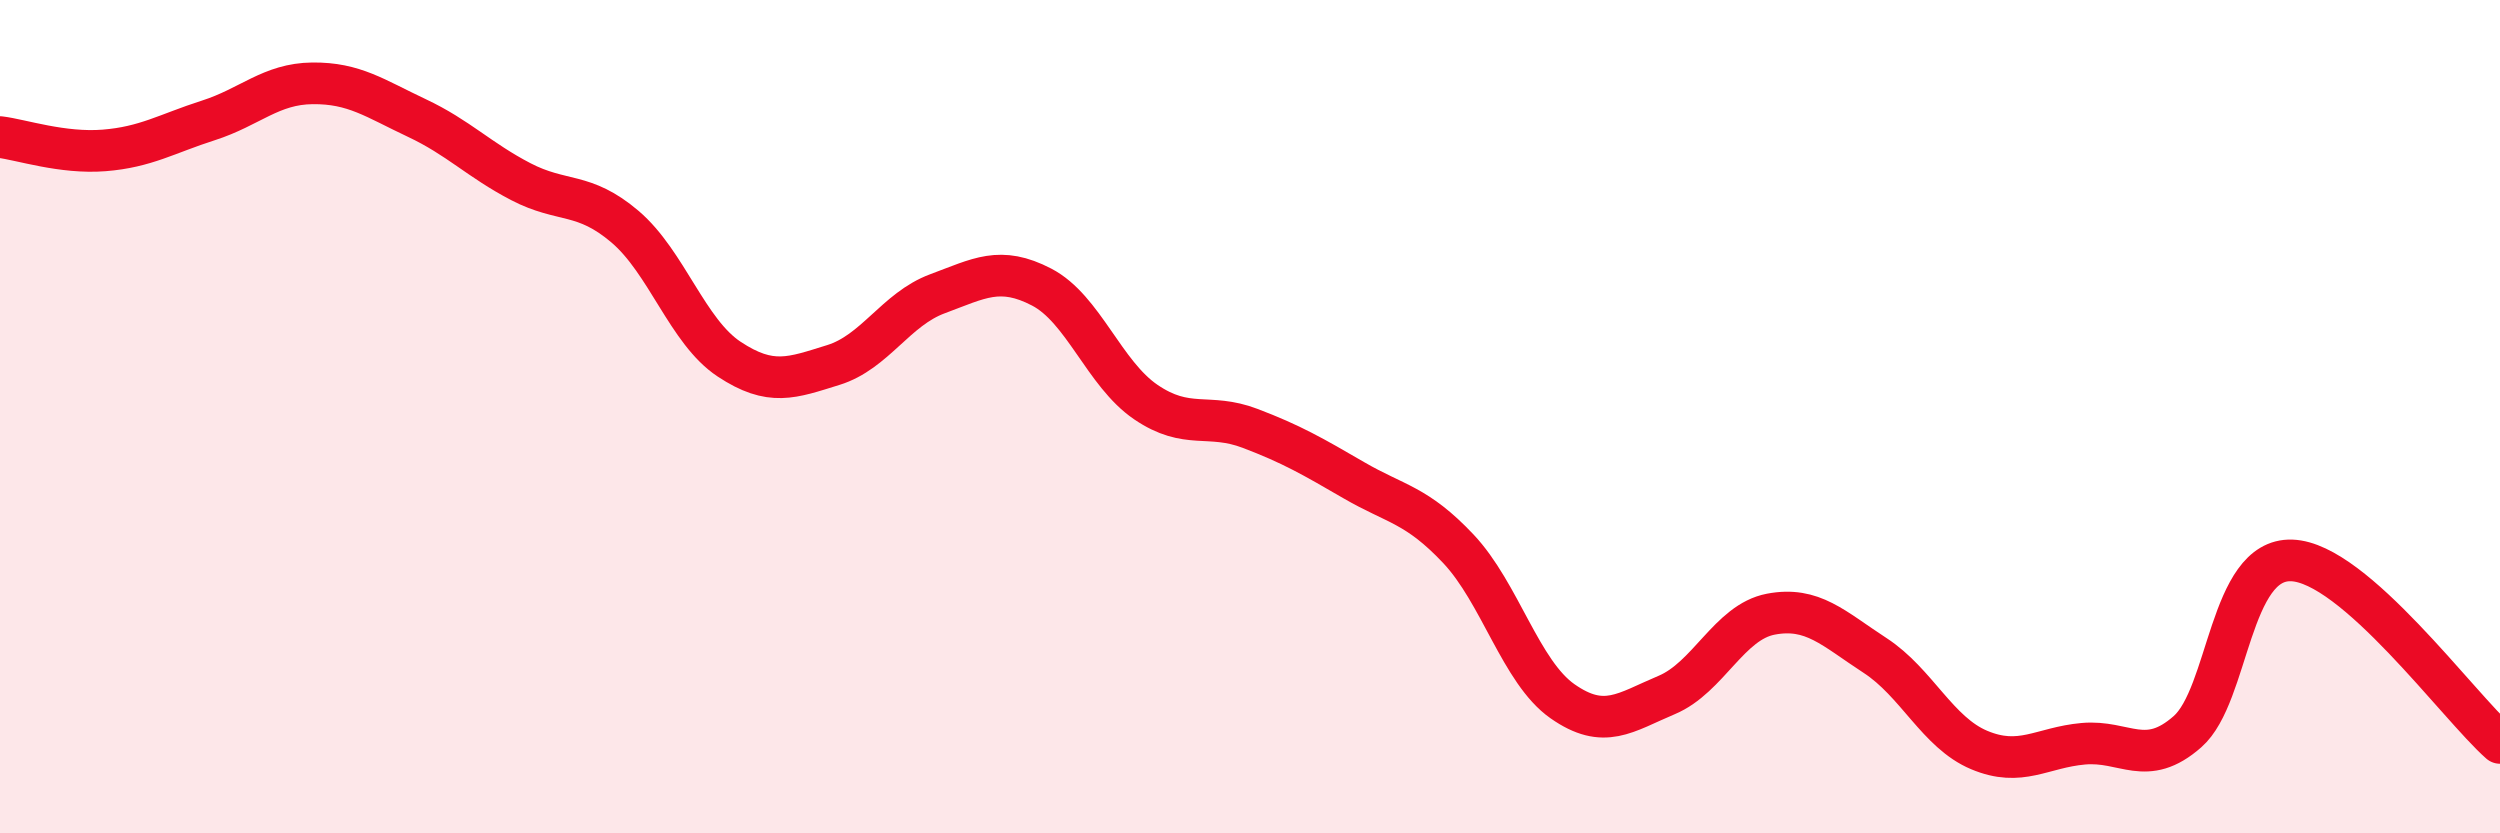
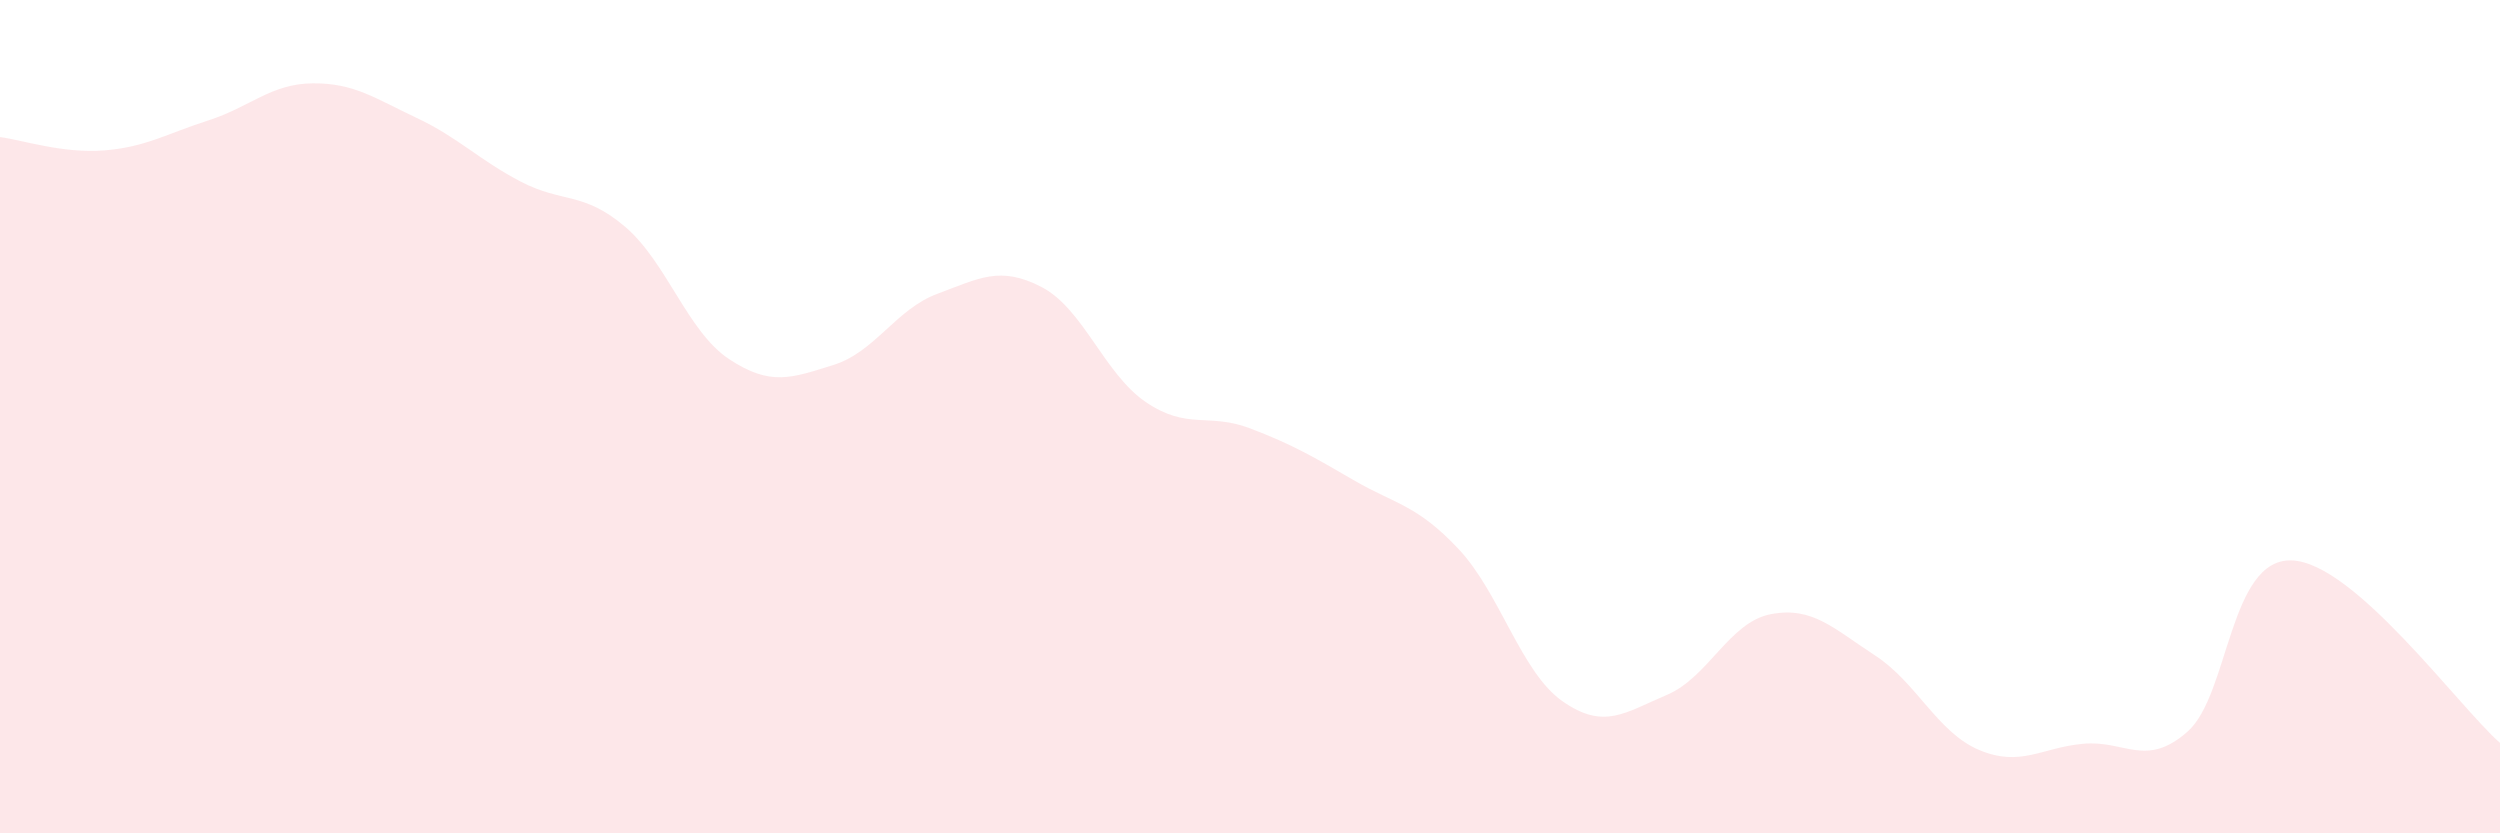
<svg xmlns="http://www.w3.org/2000/svg" width="60" height="20" viewBox="0 0 60 20">
  <path d="M 0,3.29 C 0.5,3.35 1.5,3.69 2.5,3.61 C 3.5,3.53 4,3.21 5,2.89 C 6,2.57 6.5,2.01 7.5,2 C 8.5,1.99 9,2.36 10,2.83 C 11,3.3 11.5,3.84 12.5,4.36 C 13.5,4.88 14,4.59 15,5.44 C 16,6.29 16.5,7.96 17.5,8.62 C 18.5,9.28 19,9.07 20,8.76 C 21,8.45 21.5,7.42 22.5,7.05 C 23.5,6.68 24,6.37 25,6.89 C 26,7.41 26.5,8.97 27.5,9.65 C 28.5,10.33 29,9.9 30,10.28 C 31,10.66 31.5,10.95 32.5,11.53 C 33.5,12.11 34,12.11 35,13.17 C 36,14.23 36.5,16.13 37.5,16.83 C 38.5,17.53 39,17.1 40,16.68 C 41,16.26 41.5,14.93 42.5,14.74 C 43.5,14.55 44,15.08 45,15.73 C 46,16.38 46.5,17.58 47.5,18 C 48.5,18.42 49,17.94 50,17.85 C 51,17.76 51.5,18.44 52.5,17.56 C 53.5,16.68 53.5,13.4 55,13.45 C 56.5,13.5 59,16.95 60,17.83L60 20L0 20Z" fill="#EB0A25" opacity="0.1" stroke-linecap="round" stroke-linejoin="round" />
-   <path d="M 0,3.29 C 0.5,3.35 1.5,3.69 2.5,3.61 C 3.5,3.53 4,3.21 5,2.89 C 6,2.57 6.5,2.01 7.5,2 C 8.5,1.99 9,2.36 10,2.83 C 11,3.3 11.5,3.84 12.5,4.36 C 13.5,4.88 14,4.59 15,5.44 C 16,6.29 16.5,7.96 17.5,8.62 C 18.5,9.28 19,9.07 20,8.76 C 21,8.45 21.5,7.42 22.5,7.05 C 23.5,6.68 24,6.37 25,6.89 C 26,7.41 26.5,8.97 27.5,9.65 C 28.5,10.33 29,9.9 30,10.28 C 31,10.66 31.5,10.95 32.5,11.53 C 33.5,12.11 34,12.11 35,13.17 C 36,14.23 36.5,16.13 37.5,16.83 C 38.5,17.53 39,17.1 40,16.68 C 41,16.26 41.5,14.93 42.5,14.74 C 43.5,14.55 44,15.08 45,15.73 C 46,16.38 46.5,17.58 47.5,18 C 48.5,18.42 49,17.94 50,17.85 C 51,17.76 51.5,18.44 52.5,17.56 C 53.5,16.68 53.5,13.4 55,13.45 C 56.5,13.5 59,16.95 60,17.83" stroke="#EB0A25" stroke-width="1" fill="none" stroke-linecap="round" stroke-linejoin="round" />
</svg>